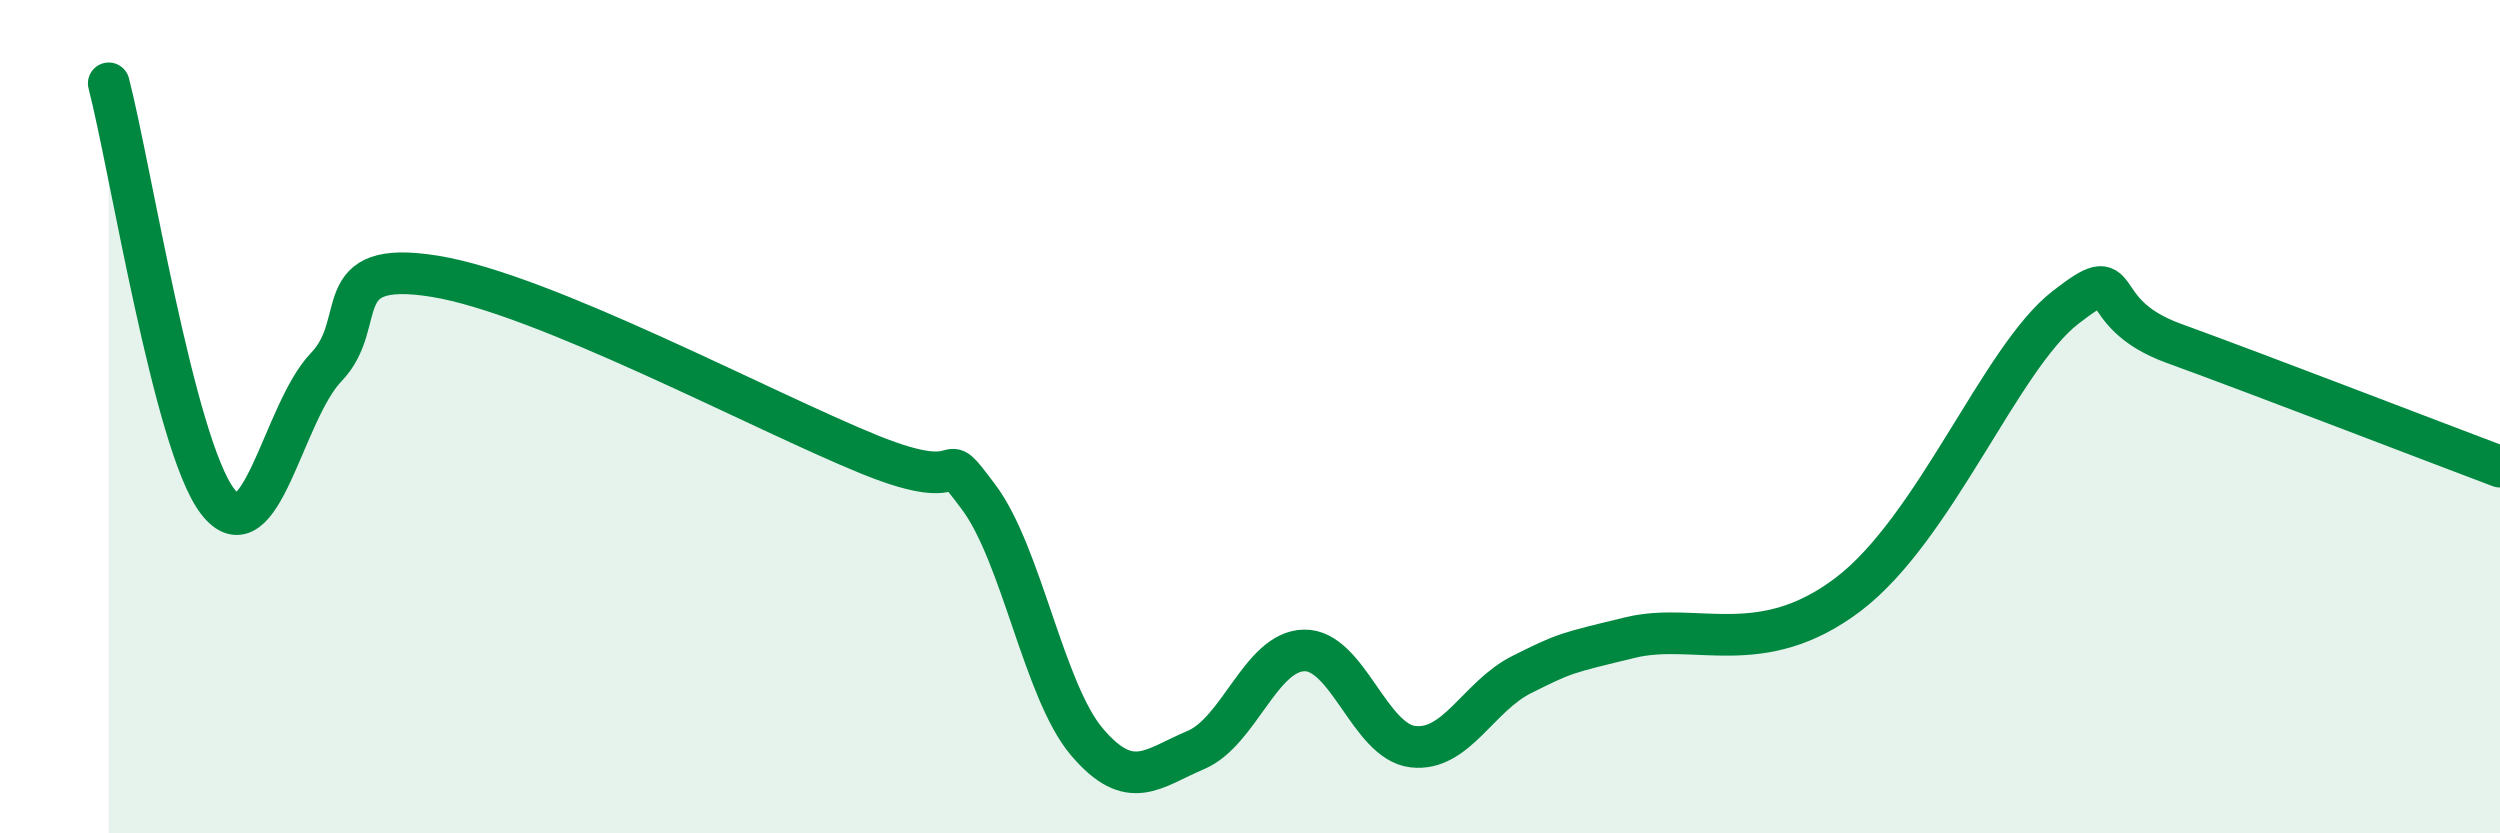
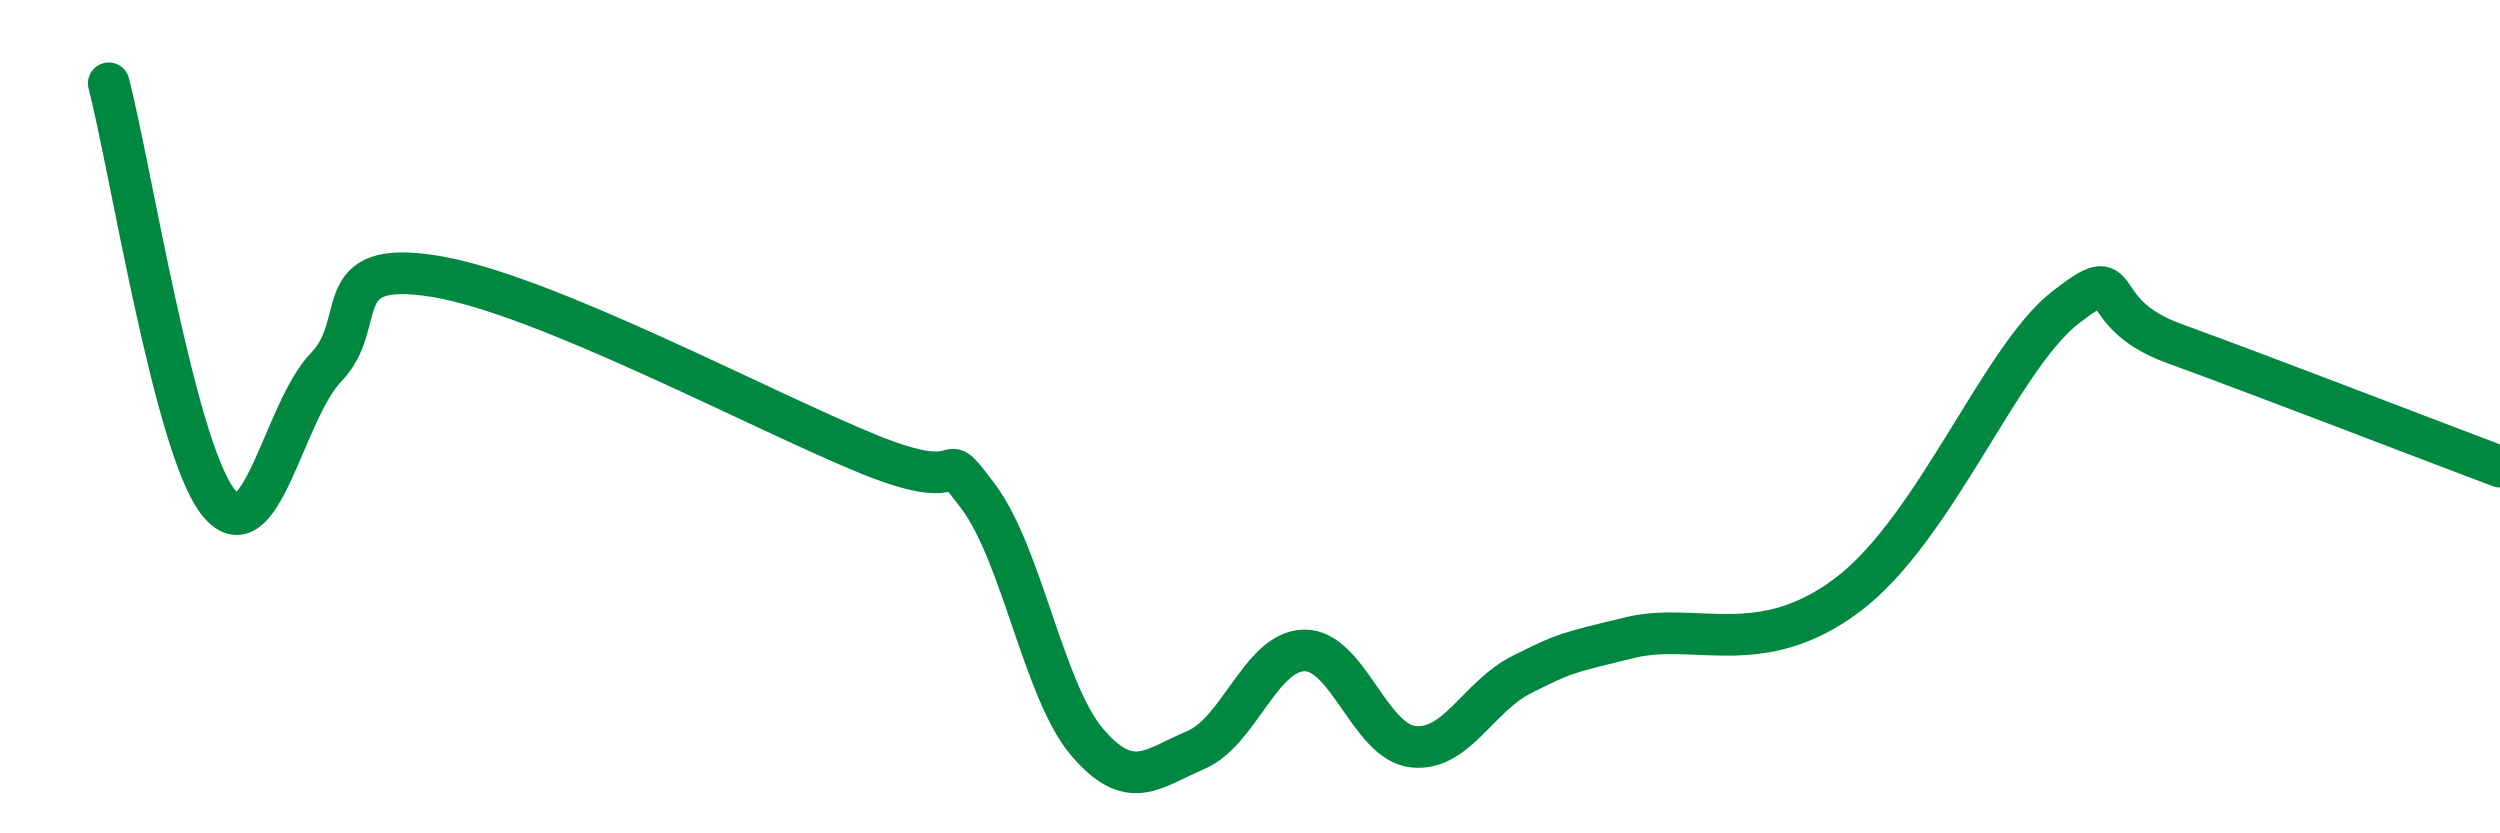
<svg xmlns="http://www.w3.org/2000/svg" width="60" height="20" viewBox="0 0 60 20">
-   <path d="M 2.61,2 C 3.13,4.01 4.18,10.67 5.22,12.03 C 6.26,13.39 6.79,9.89 7.83,8.81 C 8.87,7.73 7.82,6.21 10.43,6.63 C 13.04,7.05 18.26,9.85 20.87,10.91 C 23.48,11.97 22.44,10.54 23.48,11.92 C 24.52,13.3 25.05,16.59 26.09,17.81 C 27.13,19.03 27.66,18.44 28.7,18 C 29.74,17.56 30.26,15.63 31.3,15.61 C 32.34,15.59 32.87,17.8 33.91,17.92 C 34.95,18.04 35.48,16.71 36.52,16.19 C 37.56,15.67 37.56,15.68 39.13,15.3 C 40.7,14.92 42.26,15.85 44.35,14.27 C 46.44,12.69 48.01,8.59 49.57,7.38 C 51.13,6.17 50.08,7.48 52.17,8.24 C 54.26,9 58.43,10.61 60,11.2L60 20L2.61 20Z" fill="#008740" opacity="0.1" stroke-linecap="round" stroke-linejoin="round" />
  <path d="M 2.61,2 C 3.13,4.01 4.18,10.67 5.22,12.03 C 6.26,13.39 6.79,9.89 7.83,8.81 C 8.87,7.73 7.82,6.21 10.43,6.63 C 13.04,7.05 18.26,9.85 20.87,10.91 C 23.48,11.97 22.44,10.54 23.48,11.92 C 24.52,13.3 25.05,16.59 26.09,17.81 C 27.13,19.03 27.66,18.44 28.7,18 C 29.74,17.56 30.26,15.63 31.3,15.61 C 32.34,15.59 32.87,17.8 33.91,17.92 C 34.95,18.04 35.48,16.71 36.52,16.19 C 37.56,15.67 37.56,15.68 39.13,15.3 C 40.7,14.92 42.26,15.85 44.35,14.27 C 46.44,12.69 48.01,8.59 49.57,7.38 C 51.13,6.17 50.08,7.48 52.17,8.24 C 54.26,9 58.43,10.61 60,11.2" stroke="#008740" stroke-width="1" fill="none" stroke-linecap="round" stroke-linejoin="round" />
</svg>